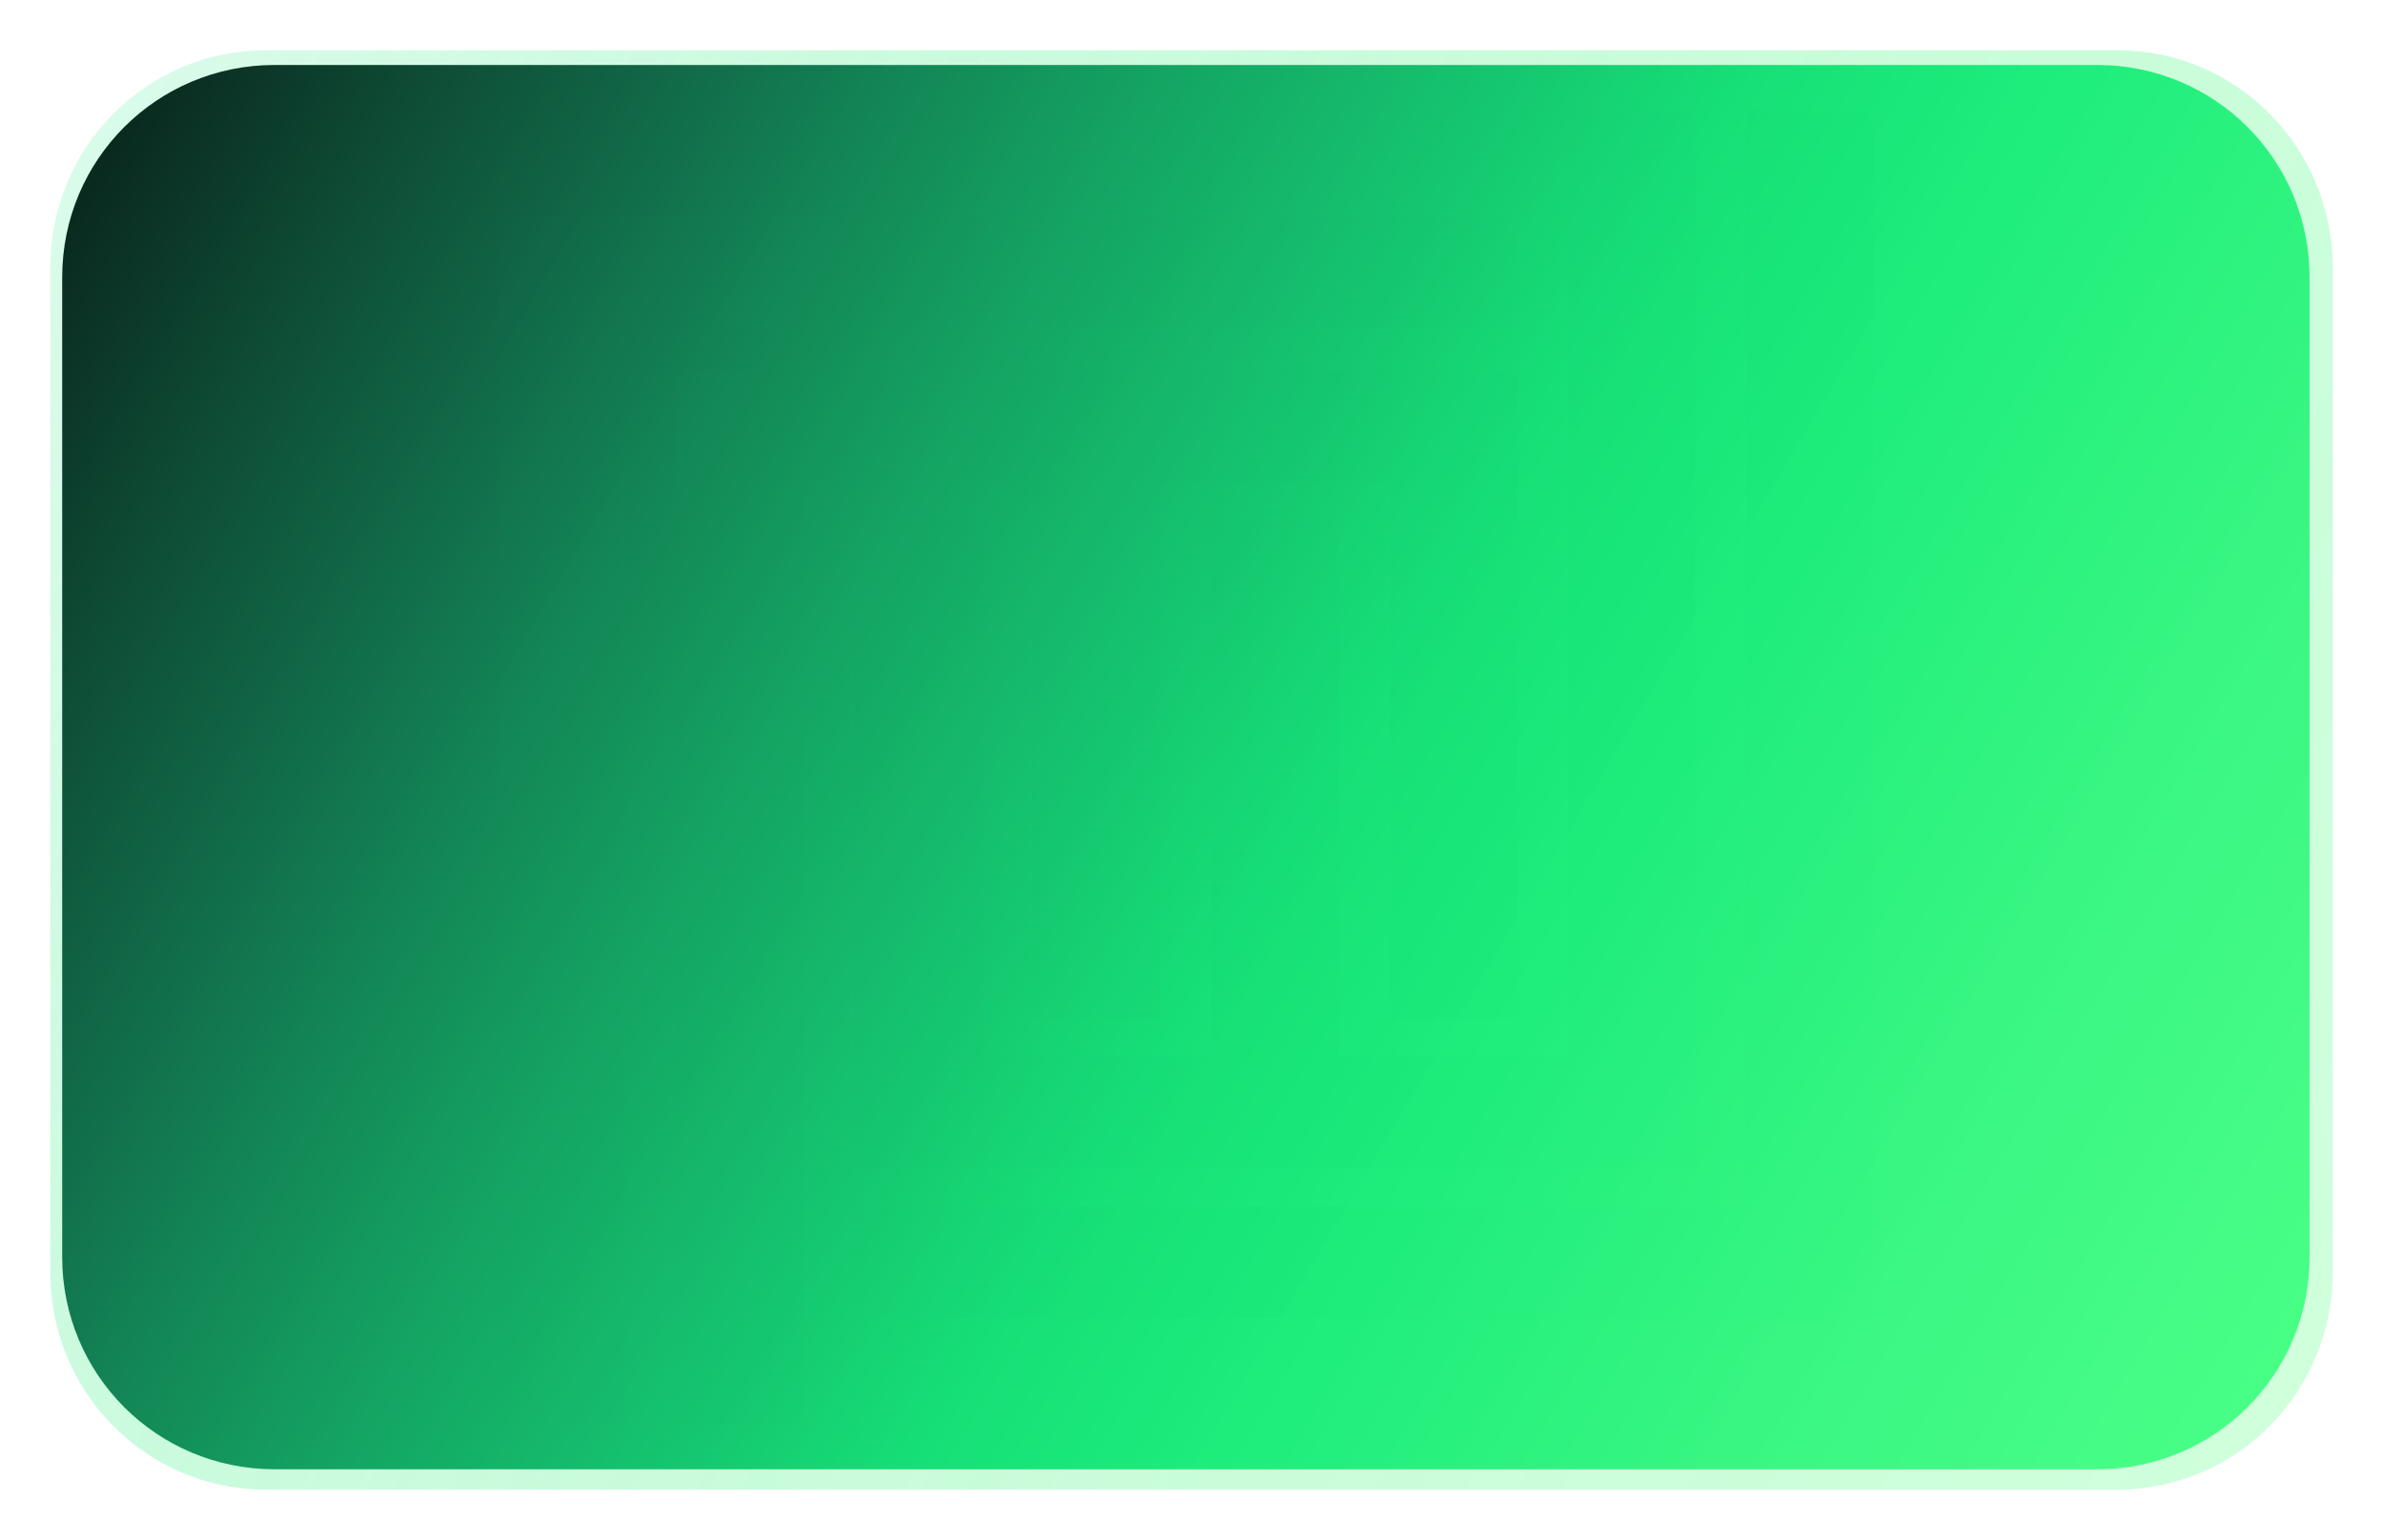
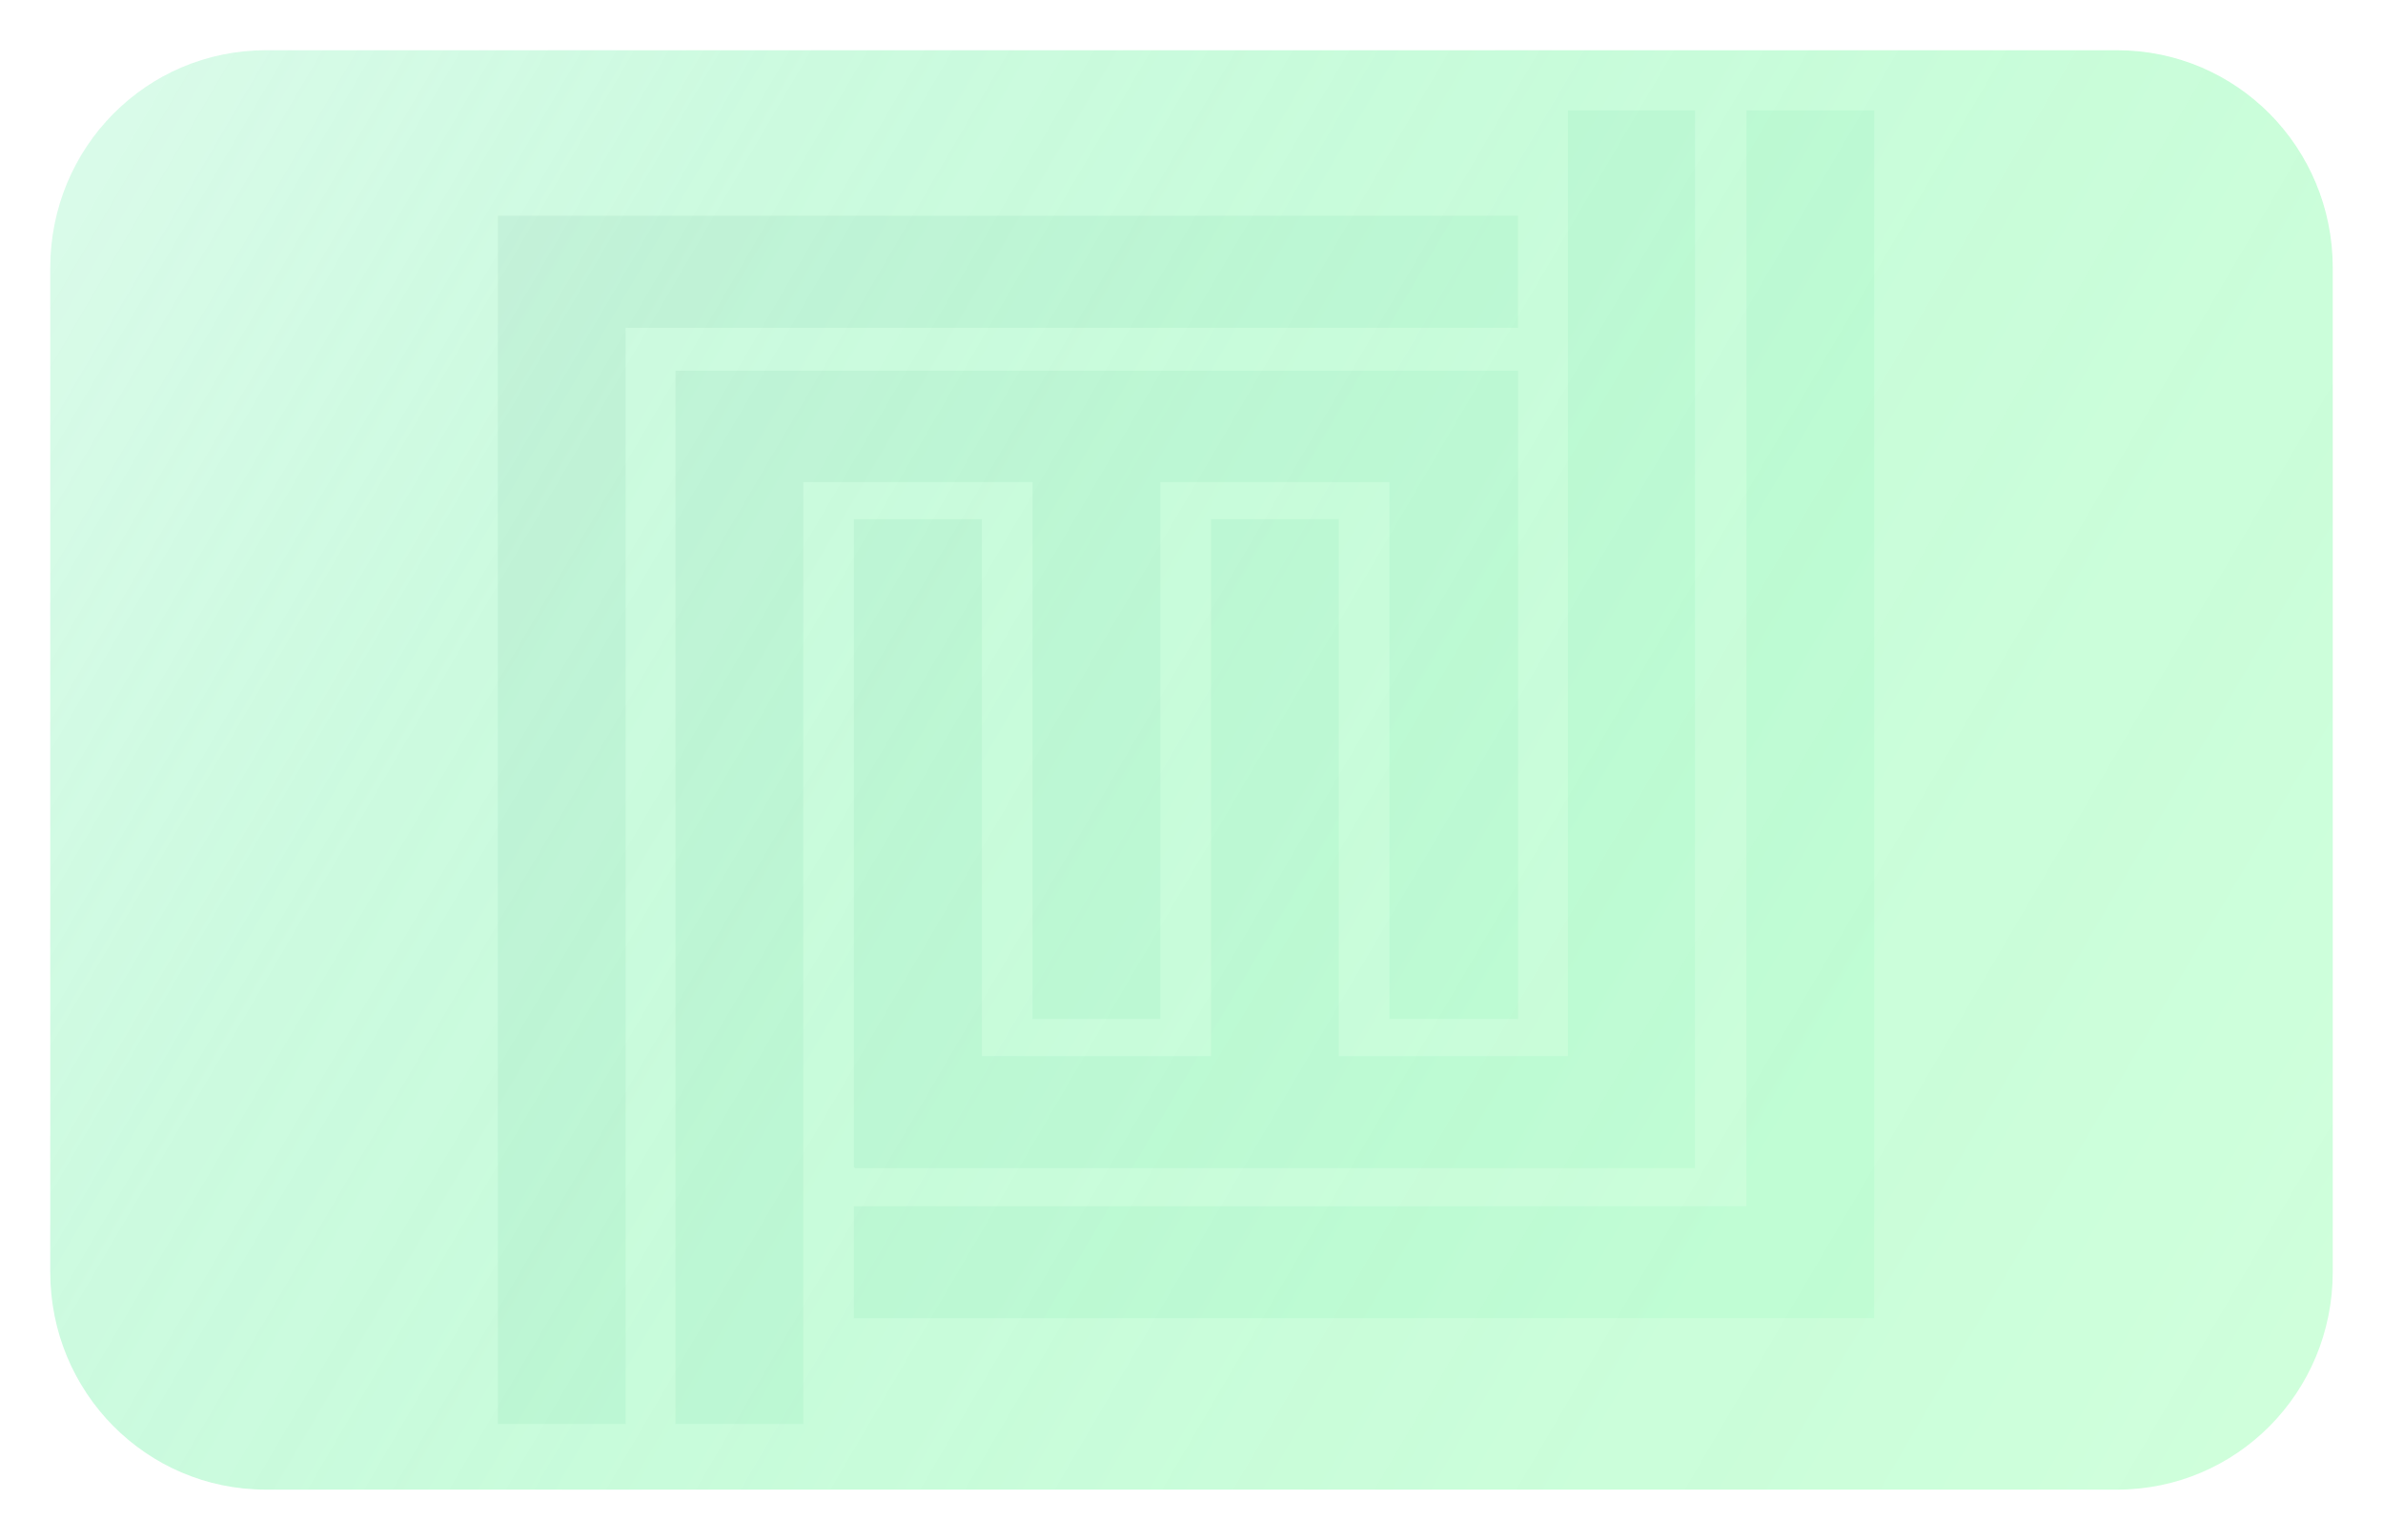
<svg xmlns="http://www.w3.org/2000/svg" xmlns:xlink="http://www.w3.org/1999/xlink" width="448.879mm" height="290.129mm" viewBox="0 0 448.879 290.129" id="svg1">
  <defs id="defs1">
    <linearGradient id="linearGradient43">
      <stop style="stop-color:#22e77e;stop-opacity:0.48;" offset="0" id="stop43" />
      <stop style="stop-color:#3bed85;stop-opacity:0.72;" offset="0.22" id="stop6" />
      <stop style="stop-color:#4df48a;stop-opacity:0.86;" offset="0.43" id="stop45" />
      <stop style="stop-color:#5ef891;stop-opacity:0.94;" offset="0.62" id="stop7" />
      <stop style="stop-color:#6afb95;stop-opacity:0.98;" offset="0.77" id="stop46" />
      <stop style="stop-color:#71fe99;stop-opacity:0.99;" offset="0.9" id="stop8" />
      <stop style="stop-color:#7aff9d;stop-opacity:1;" offset="1" id="stop44" />
    </linearGradient>
    <linearGradient id="linearGradient1">
      <stop style="stop-color:#0a291f;stop-opacity:1;" offset="0" id="stop1" />
      <stop style="stop-color:#0c3b2b;stop-opacity:1;" offset="0.05" id="stop10" />
      <stop style="stop-color:#0e4e36;stop-opacity:1;" offset="0.1" id="stop3" />
      <stop style="stop-color:#116948;stop-opacity:1;" offset="0.18" id="stop21" />
      <stop style="stop-color:#138656;stop-opacity:1;" offset="0.26" id="stop23" />
      <stop style="stop-color:#14a463;stop-opacity:1;" offset="0.35" id="stop24" />
      <stop style="stop-color:#15c16e;stop-opacity:1;" offset="0.45" id="stop4" />
      <stop style="stop-color:#16df77;stop-opacity:1;" offset="0.55" id="stop5" />
      <stop style="stop-color:#1ced7b;stop-opacity:1;" offset="0.65" id="stop25" />
      <stop style="stop-color:#2cf27f;stop-opacity:1;" offset="0.75" id="stop22" />
      <stop style="stop-color:#3bf783;stop-opacity:1;" offset="0.85" id="stop11" />
      <stop style="stop-color:#42fa86;stop-opacity:1;" offset="0.93" id="stop26" />
      <stop style="stop-color:#47ff85;stop-opacity:1;" offset="1" id="stop2" />
    </linearGradient>
    <linearGradient xlink:href="#linearGradient1" id="linearGradient2" x1="-22.66" y1="62.986" x2="236.339" y2="215.662" gradientUnits="userSpaceOnUse" gradientTransform="matrix(1.559,0,0,1.552,43.773,-82.421)" />
    <linearGradient xlink:href="#linearGradient43" id="linearGradient44" x1="39.779" y1="-343.954" x2="443.459" y2="-106.932" gradientUnits="userSpaceOnUse" gradientTransform="matrix(1.003,0,0,1.005,-31.016,360.959)" />
    <linearGradient xlink:href="#linearGradient1" id="linearGradient8" gradientUnits="userSpaceOnUse" gradientTransform="matrix(1.559,0,0,1.552,43.773,-82.421)" x1="-33.623" y1="54.595" x2="291.628" y2="246.358" />
    <filter style="color-interpolation-filters:sRGB" id="filter12" x="-0.022" y="-0.035" width="1.044" height="1.07">
      <feGaussianBlur stdDeviation="3.944" id="feGaussianBlur12" />
    </filter>
    <filter style="color-interpolation-filters:sRGB" id="filter13" x="-0.008" y="-0.008" width="1.015" height="1.016">
      <feGaussianBlur stdDeviation="0.662" id="feGaussianBlur13" />
    </filter>
  </defs>
  <g id="layer2" transform="translate(11.714,12.244)">
    <path id="path43" style="display:inline;opacity:0.6;mix-blend-mode:normal;fill:url(#linearGradient44);stroke-width:0;stroke-linecap:round;stroke-linejoin:round;paint-order:stroke markers fill;filter:url(#filter12)" d="M 38.376,-2.778 H 387.074 c 22.506,0 40.625,18.286 40.625,41 V 227.42 c 0,22.714 -18.119,41 -40.625,41 H 38.376 c -22.506,0 -40.625,-18.286 -40.625,-41 V 38.222 c 0,-22.714 18.119,-41 40.625,-41 z" />
-     <path id="rect1" style="display:inline;fill:url(#linearGradient2);stroke-width:0;stroke-linecap:round;stroke-linejoin:round;paint-order:stroke markers fill" d="M 40,-3.6203125e-6 H 383.333 c 22.16,0 40,17.84 40,40 V 224.583 c 0,22.16 -17.84,40 -40,40 H 40 c -22.16,0 -40,-17.84 -40,-40 V 40 C 1.5796875e-6,17.84 17.84,-3.6203125e-6 40,-3.6203125e-6 Z" />
    <path id="path36" style="font-variation-settings:normal;opacity:0.25;mix-blend-mode:normal;vector-effect:none;fill:url(#linearGradient8);fill-opacity:1;stroke:none;stroke-width:0;stroke-linecap:round;stroke-linejoin:round;stroke-miterlimit:4;stroke-dasharray:none;stroke-dashoffset:0;stroke-opacity:1;-inkscape-stroke:none;paint-order:stroke markers fill;filter:url(#filter13);stop-color:#000000" d="M 266.587,26.491 V 171.941 H 231.35 V 89.357 h -19.657 v 82.584 h -35.237 V 89.357 h -19.658 v 99.71 h 0.126 v 0.111 h 129.201 v -0.111 h 0.002 V 26.491 Z m 27.447,0 V 195.013 H 156.797 v 17.237 l 156.882,8e-4 3e-5,-16.202 h 0.012 l 0.002,-169.558 z m -191.996,16.198 v 16.897 h -0.012 v 135.428 17.237 16.277 h 19.657 V 59.925 H 258.911 v -17.237 z m 27.313,23.836 -0.002,162.002 h 19.657 l 0.002,-144.876 h 35.238 v 82.584 h 19.657 V 83.65 h 35.238 v 82.584 h 19.771 V 66.524 h -0.234 -109.669 z" transform="matrix(1.225,0,0,1.225,-42.929,-23.887)" />
  </g>
</svg>